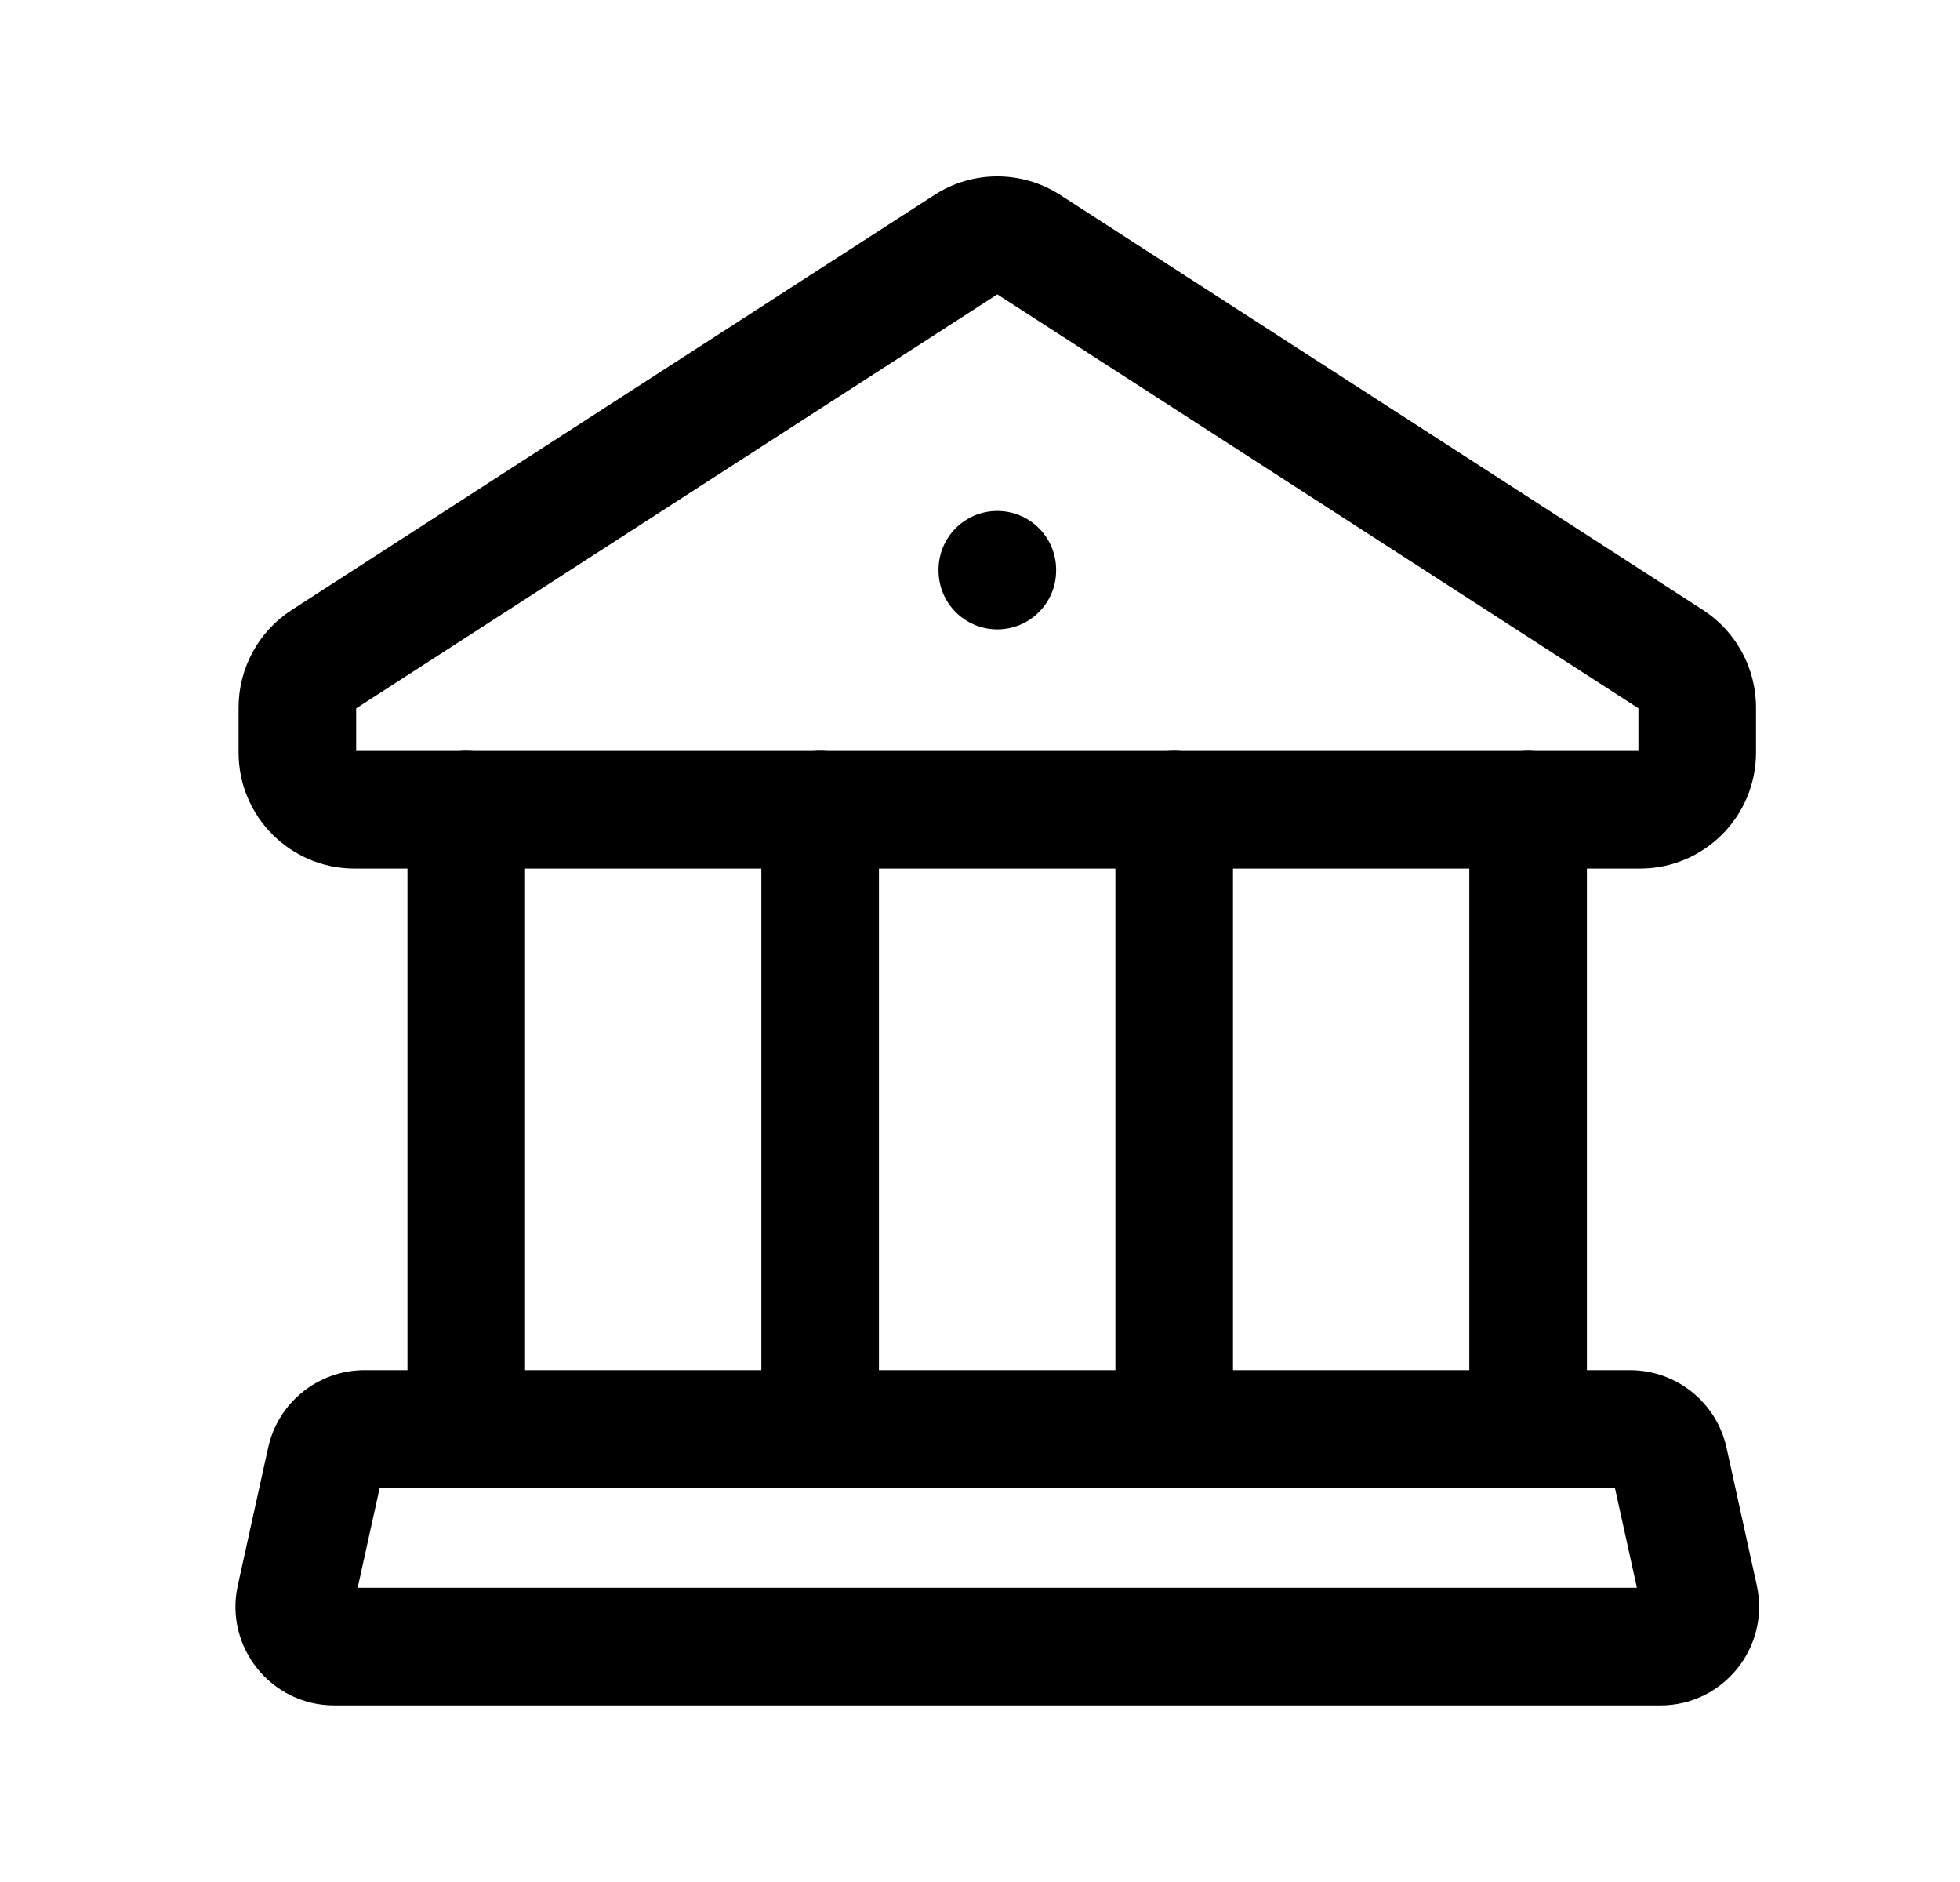
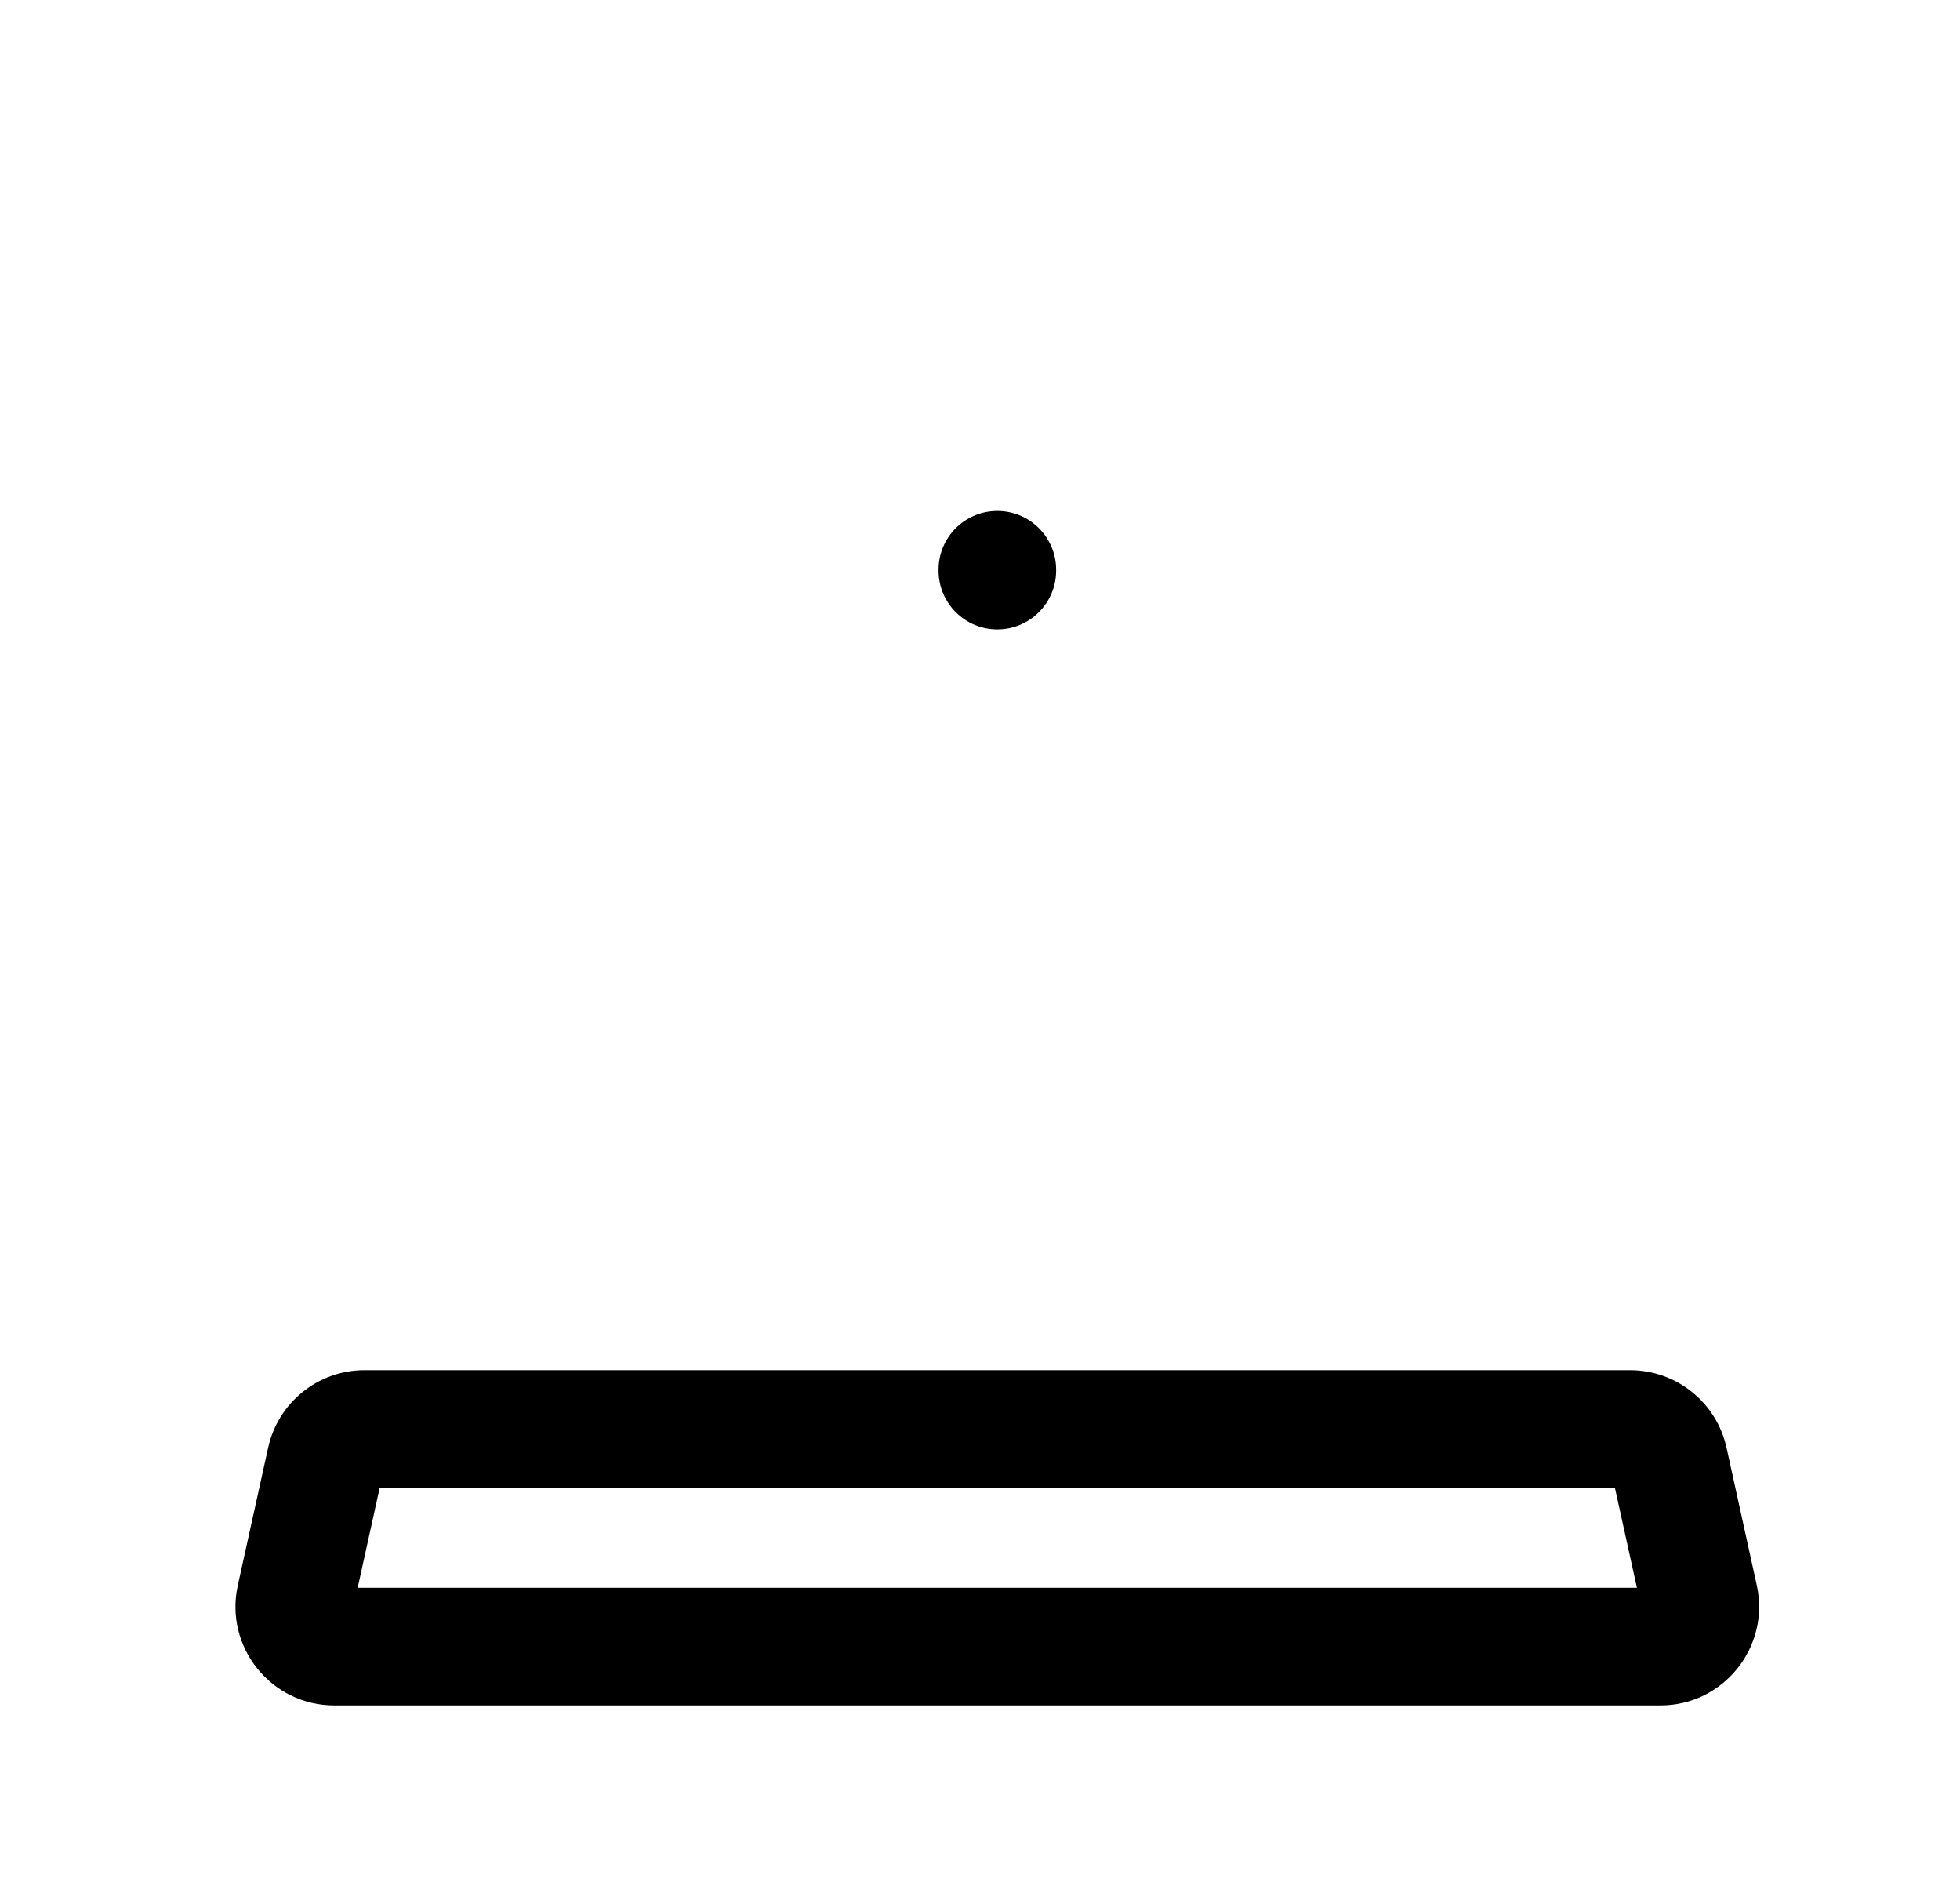
<svg xmlns="http://www.w3.org/2000/svg" width="25" height="24" viewBox="0 0 25 24" fill="none">
-   <path fill-rule="evenodd" clip-rule="evenodd" d="M11.919 2.486C12.406 2.171 13.035 2.171 13.523 2.486L21.724 7.78C22.143 8.052 22.398 8.519 22.398 9.022V9.597C22.398 10.414 21.735 11.076 20.918 11.076H4.523C3.706 11.076 3.043 10.414 3.043 9.597V9.022C3.043 8.519 3.299 8.051 3.72 7.779L11.919 2.486ZM12.721 3.754L4.543 9.033V9.576H20.898V9.032L12.721 3.754Z" fill="black" />
  <path fill-rule="evenodd" clip-rule="evenodd" d="M12.721 6.516C13.135 6.516 13.471 6.851 13.471 7.266V7.276C13.471 7.69 13.135 8.026 12.721 8.026C12.306 8.026 11.971 7.69 11.971 7.276V7.266C11.971 6.851 12.306 6.516 12.721 6.516Z" fill="black" />
  <path fill-rule="evenodd" clip-rule="evenodd" d="M3.42 18.462C3.547 17.884 4.059 17.473 4.65 17.473H20.791C21.382 17.473 21.895 17.884 22.022 18.462L22.408 20.217C22.581 21.001 21.985 21.748 21.179 21.748H4.264C3.459 21.748 2.86 21.004 3.033 20.218L3.42 18.462C3.42 18.462 3.42 18.462 3.42 18.462ZM4.843 18.973L4.562 20.248H20.879L20.598 18.973H4.843ZM20.557 18.784C20.557 18.785 20.557 18.784 20.557 18.784V18.784Z" fill="black" />
-   <path fill-rule="evenodd" clip-rule="evenodd" d="M5.947 9.574C6.361 9.574 6.697 9.91 6.697 10.324V18.223C6.697 18.638 6.361 18.973 5.947 18.973C5.533 18.973 5.197 18.638 5.197 18.223V10.324C5.197 9.91 5.533 9.574 5.947 9.574ZM10.461 9.574C10.876 9.574 11.211 9.91 11.211 10.324V18.223C11.211 18.638 10.876 18.973 10.461 18.973C10.047 18.973 9.711 18.638 9.711 18.223V10.324C9.711 9.91 10.047 9.574 10.461 9.574ZM14.977 9.574C15.391 9.574 15.727 9.91 15.727 10.324V18.223C15.727 18.638 15.391 18.973 14.977 18.973C14.563 18.973 14.227 18.638 14.227 18.223V10.324C14.227 9.91 14.563 9.574 14.977 9.574ZM19.491 9.574C19.905 9.574 20.241 9.91 20.241 10.324V18.223C20.241 18.638 19.905 18.973 19.491 18.973C19.077 18.973 18.741 18.638 18.741 18.223V10.324C18.741 9.91 19.077 9.574 19.491 9.574Z" fill="black" />
</svg>